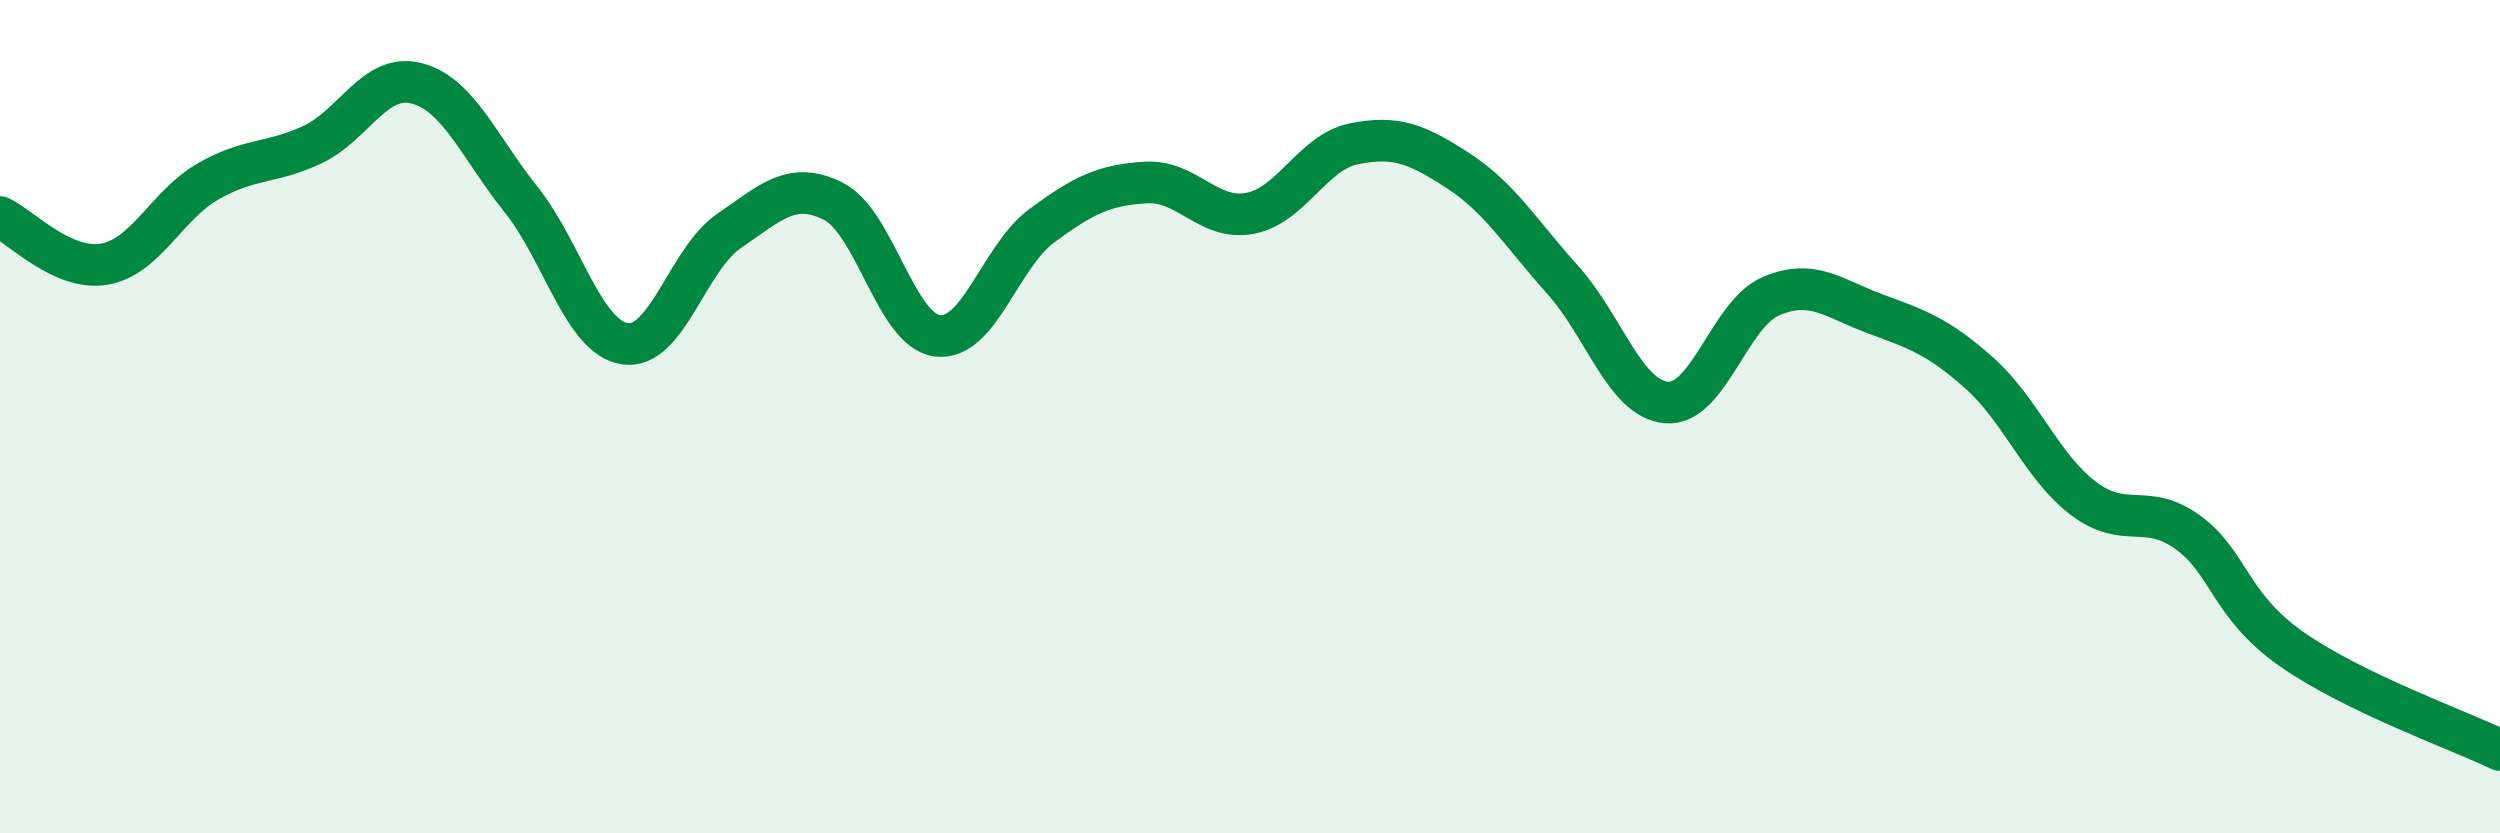
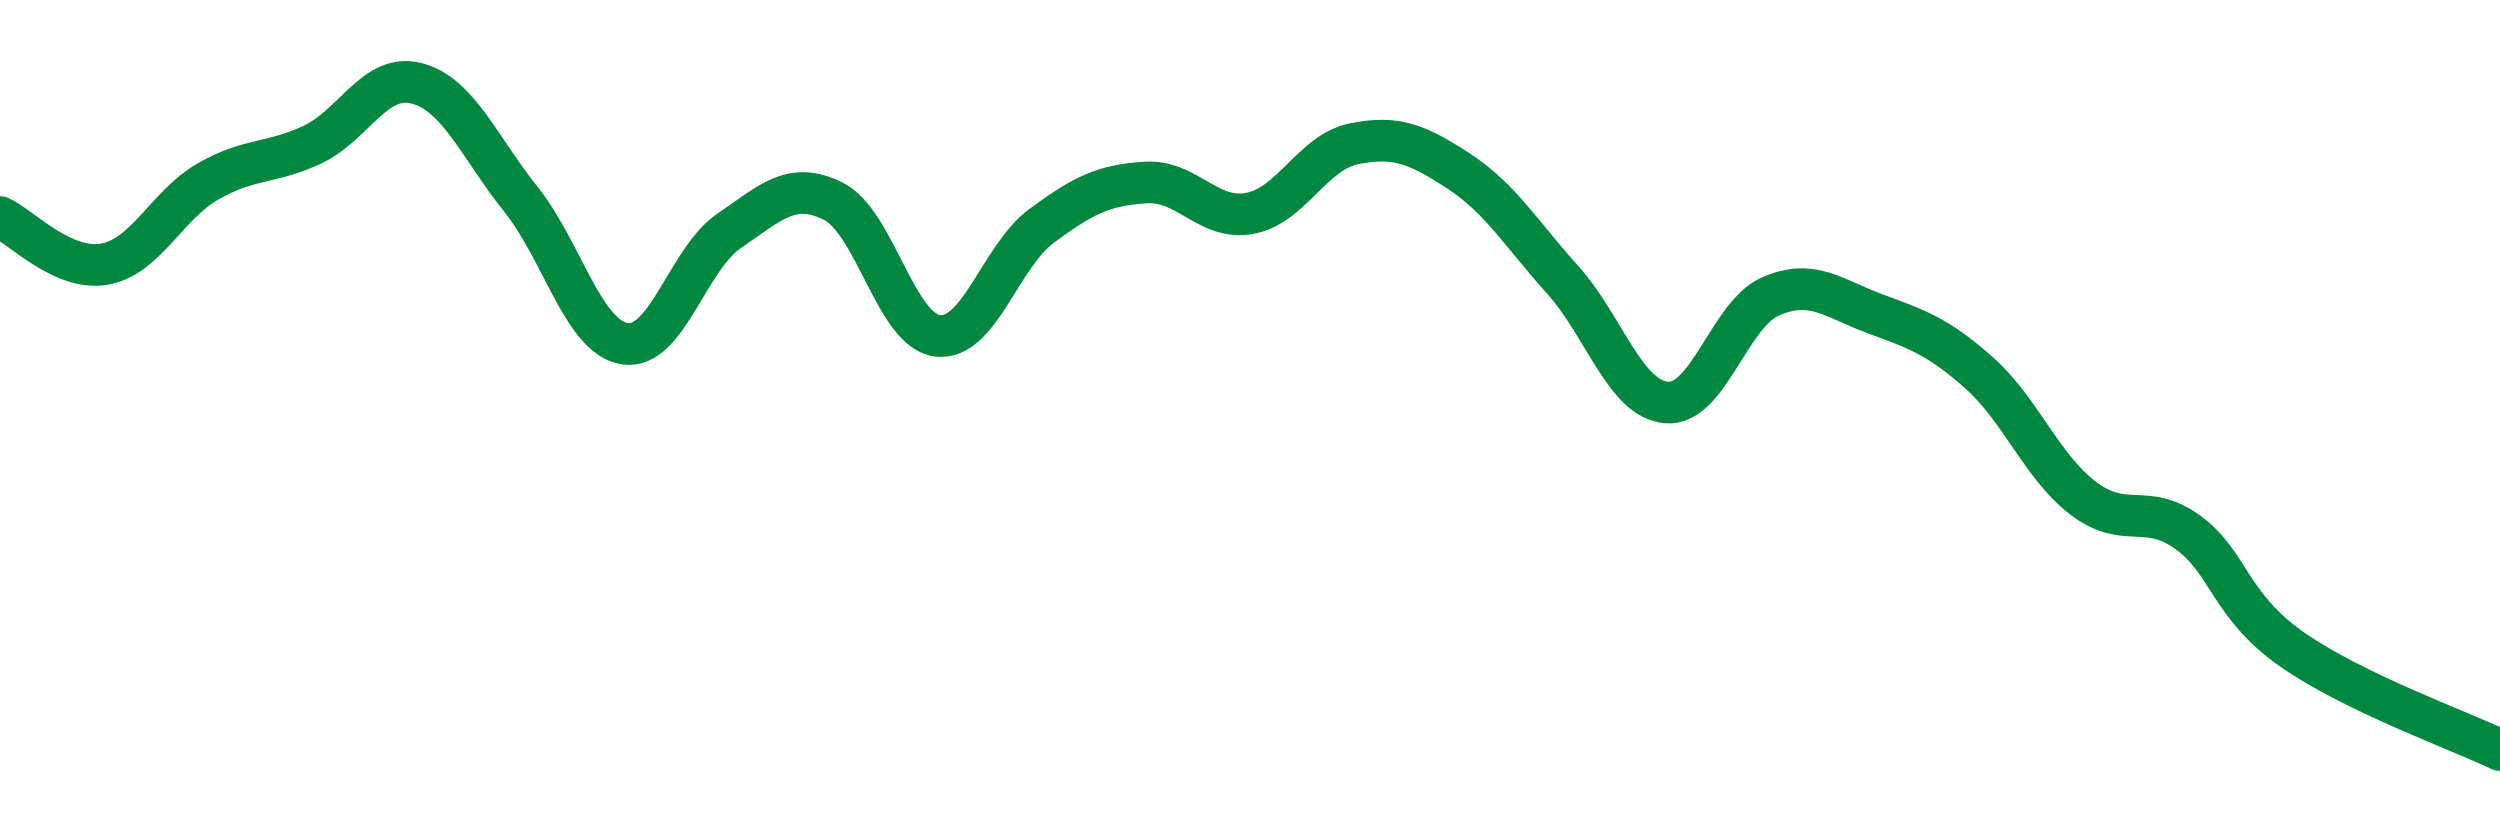
<svg xmlns="http://www.w3.org/2000/svg" width="60" height="20" viewBox="0 0 60 20">
-   <path d="M 0,5.21 C 0.5,5.44 1.5,6.51 2.5,6.34 C 3.5,6.17 4,4.92 5,4.35 C 6,3.78 6.5,3.94 7.5,3.47 C 8.5,3 9,1.74 10,2 C 11,2.26 11.5,3.53 12.5,4.78 C 13.5,6.03 14,8.1 15,8.25 C 16,8.4 16.5,6.22 17.5,5.54 C 18.5,4.86 19,4.33 20,4.83 C 21,5.33 21.5,7.94 22.5,8.06 C 23.5,8.18 24,6.16 25,5.42 C 26,4.68 26.5,4.44 27.5,4.38 C 28.5,4.32 29,5.31 30,5.12 C 31,4.93 31.5,3.65 32.5,3.45 C 33.5,3.25 34,3.45 35,4.1 C 36,4.75 36.5,5.6 37.5,6.71 C 38.5,7.82 39,9.58 40,9.66 C 41,9.74 41.5,7.54 42.5,7.11 C 43.5,6.68 44,7.16 45,7.53 C 46,7.9 46.5,8.06 47.5,8.95 C 48.5,9.84 49,11.2 50,11.96 C 51,12.72 51.5,12.05 52.5,12.77 C 53.5,13.49 53.5,14.53 55,15.58 C 56.5,16.63 59,17.52 60,18L60 20L0 20Z" fill="#008740" opacity="0.1" stroke-linecap="round" stroke-linejoin="round" />
  <path d="M 0,5.21 C 0.5,5.44 1.5,6.51 2.5,6.34 C 3.5,6.17 4,4.92 5,4.35 C 6,3.78 6.5,3.94 7.5,3.47 C 8.5,3 9,1.74 10,2 C 11,2.26 11.5,3.53 12.5,4.78 C 13.5,6.03 14,8.1 15,8.25 C 16,8.4 16.5,6.22 17.5,5.54 C 18.5,4.86 19,4.33 20,4.83 C 21,5.33 21.5,7.94 22.5,8.06 C 23.5,8.18 24,6.16 25,5.42 C 26,4.68 26.5,4.44 27.5,4.38 C 28.5,4.32 29,5.31 30,5.12 C 31,4.93 31.5,3.65 32.5,3.45 C 33.5,3.25 34,3.45 35,4.1 C 36,4.75 36.5,5.6 37.5,6.71 C 38.5,7.82 39,9.58 40,9.66 C 41,9.74 41.5,7.54 42.5,7.11 C 43.5,6.68 44,7.16 45,7.53 C 46,7.9 46.5,8.06 47.5,8.95 C 48.5,9.84 49,11.2 50,11.96 C 51,12.72 51.5,12.05 52.5,12.77 C 53.5,13.49 53.5,14.53 55,15.58 C 56.5,16.63 59,17.52 60,18" stroke="#008740" stroke-width="1" fill="none" stroke-linecap="round" stroke-linejoin="round" />
</svg>